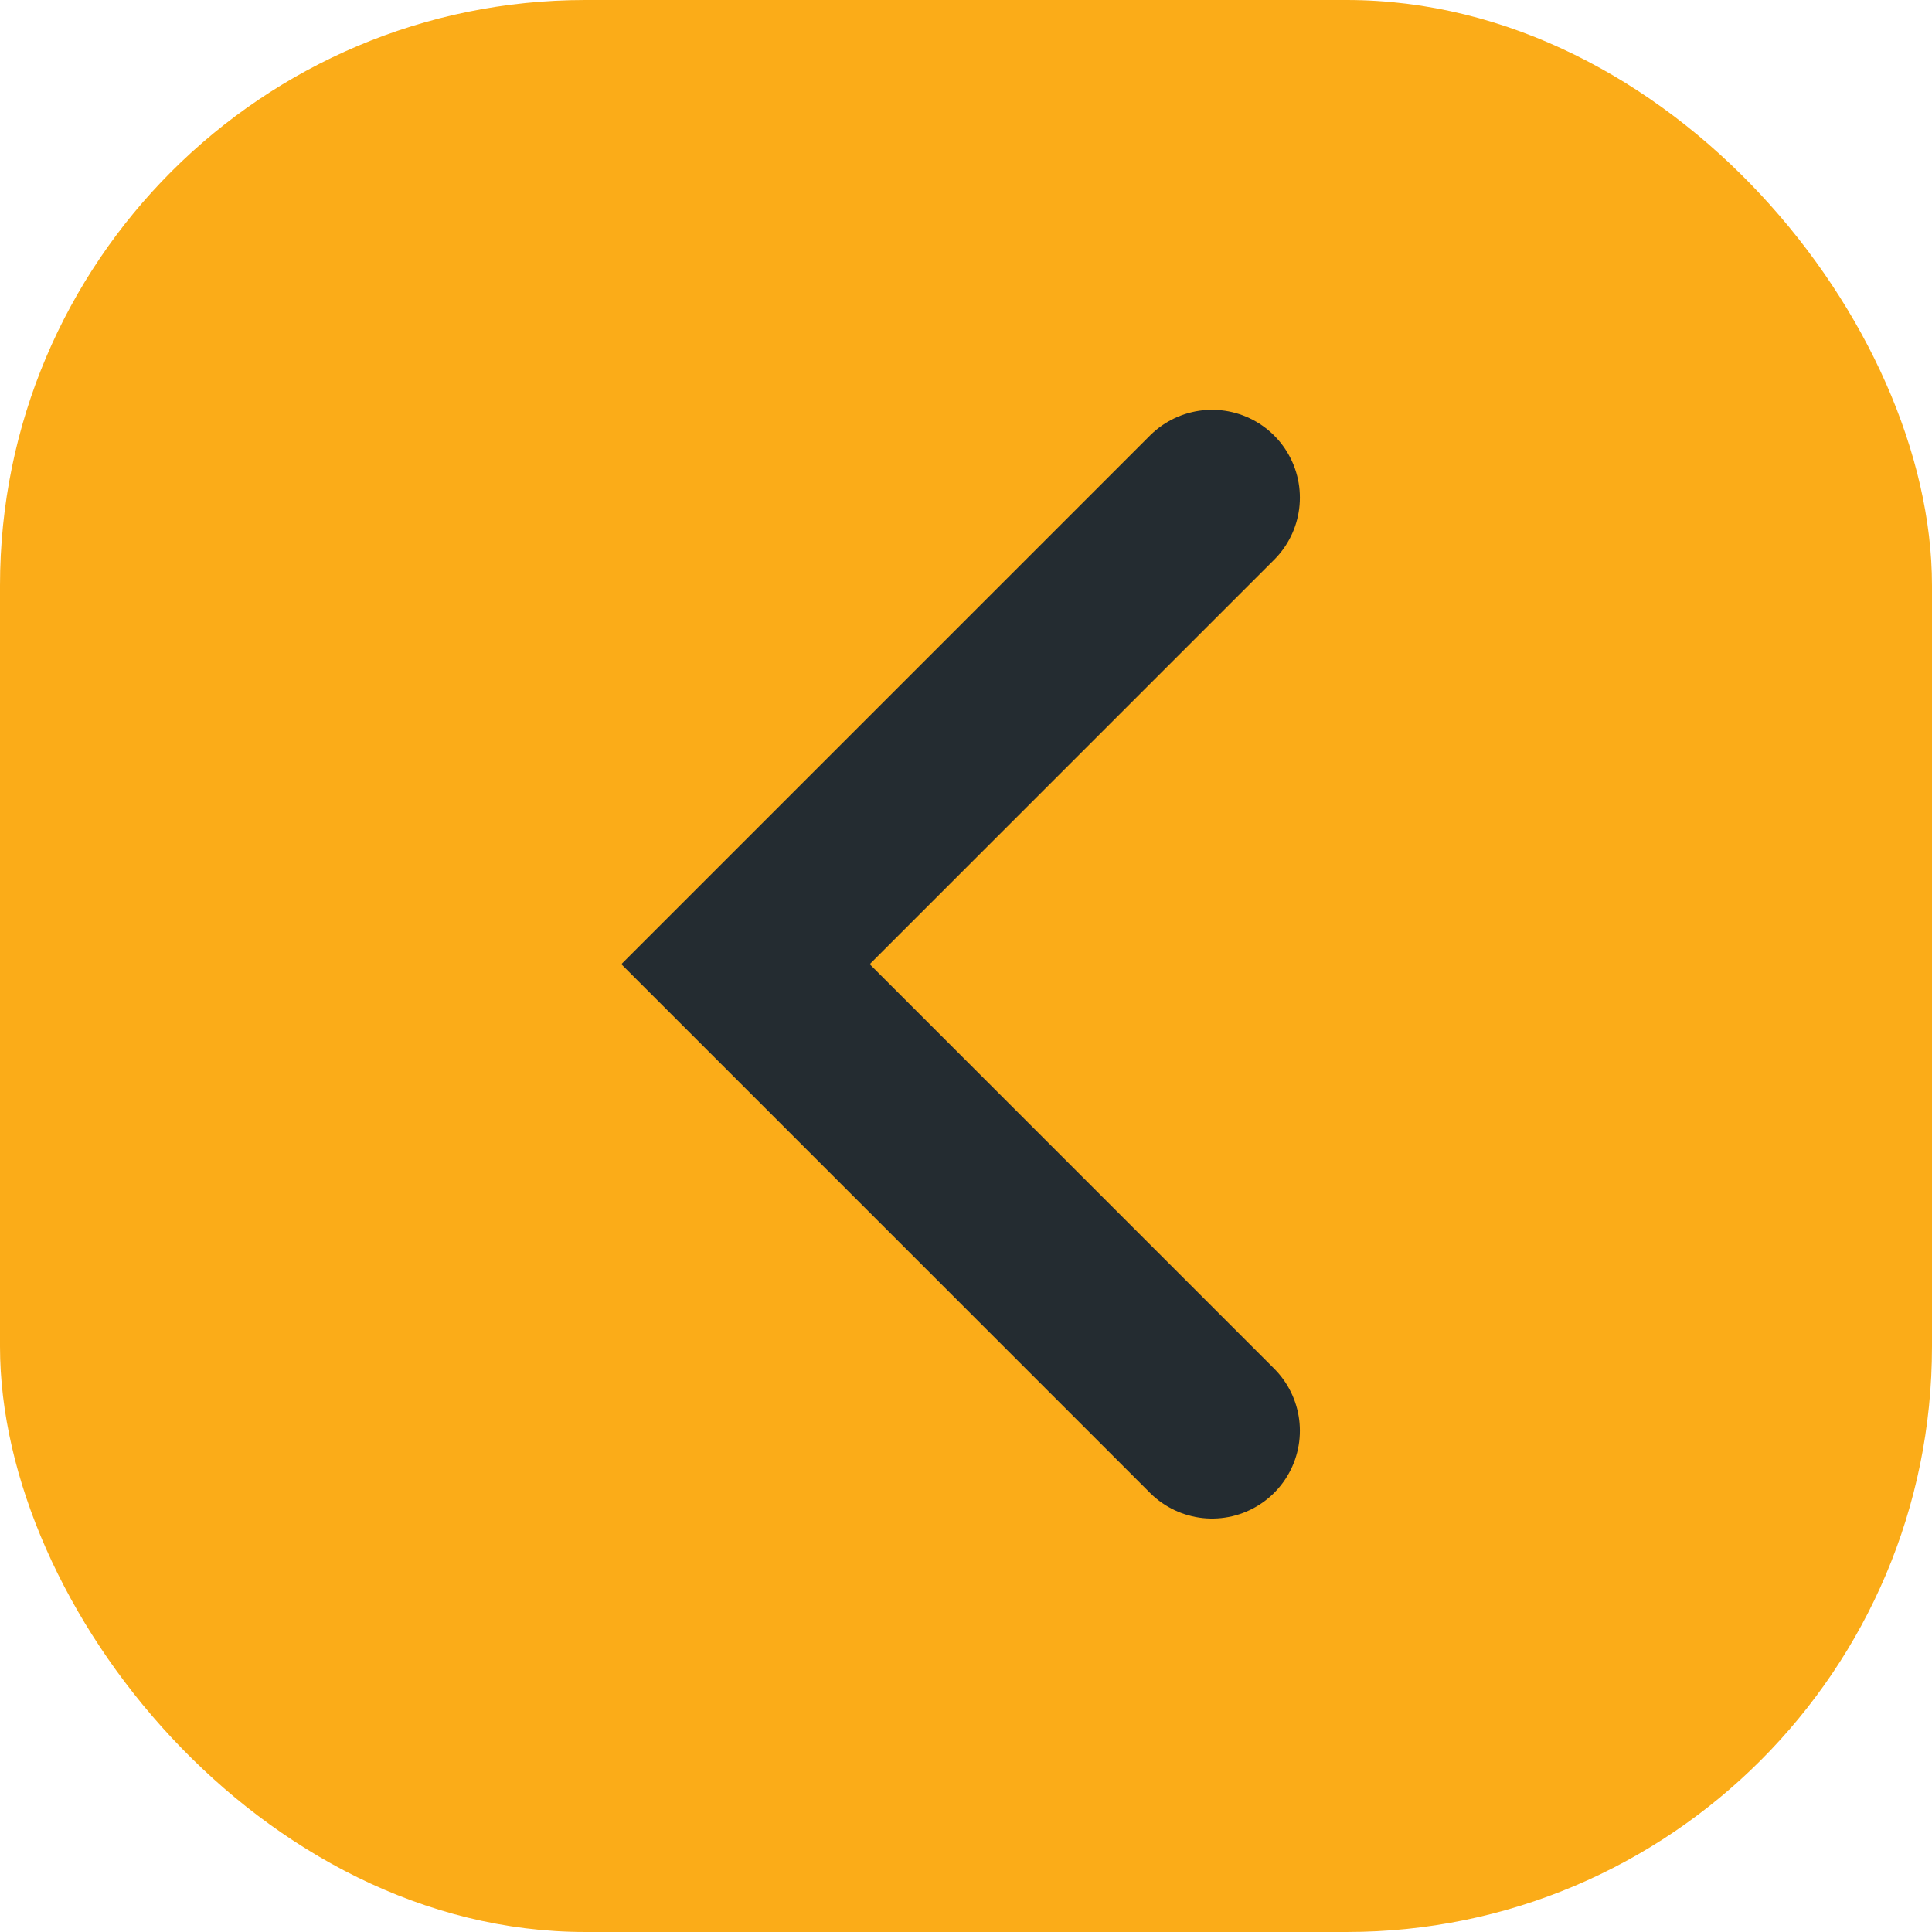
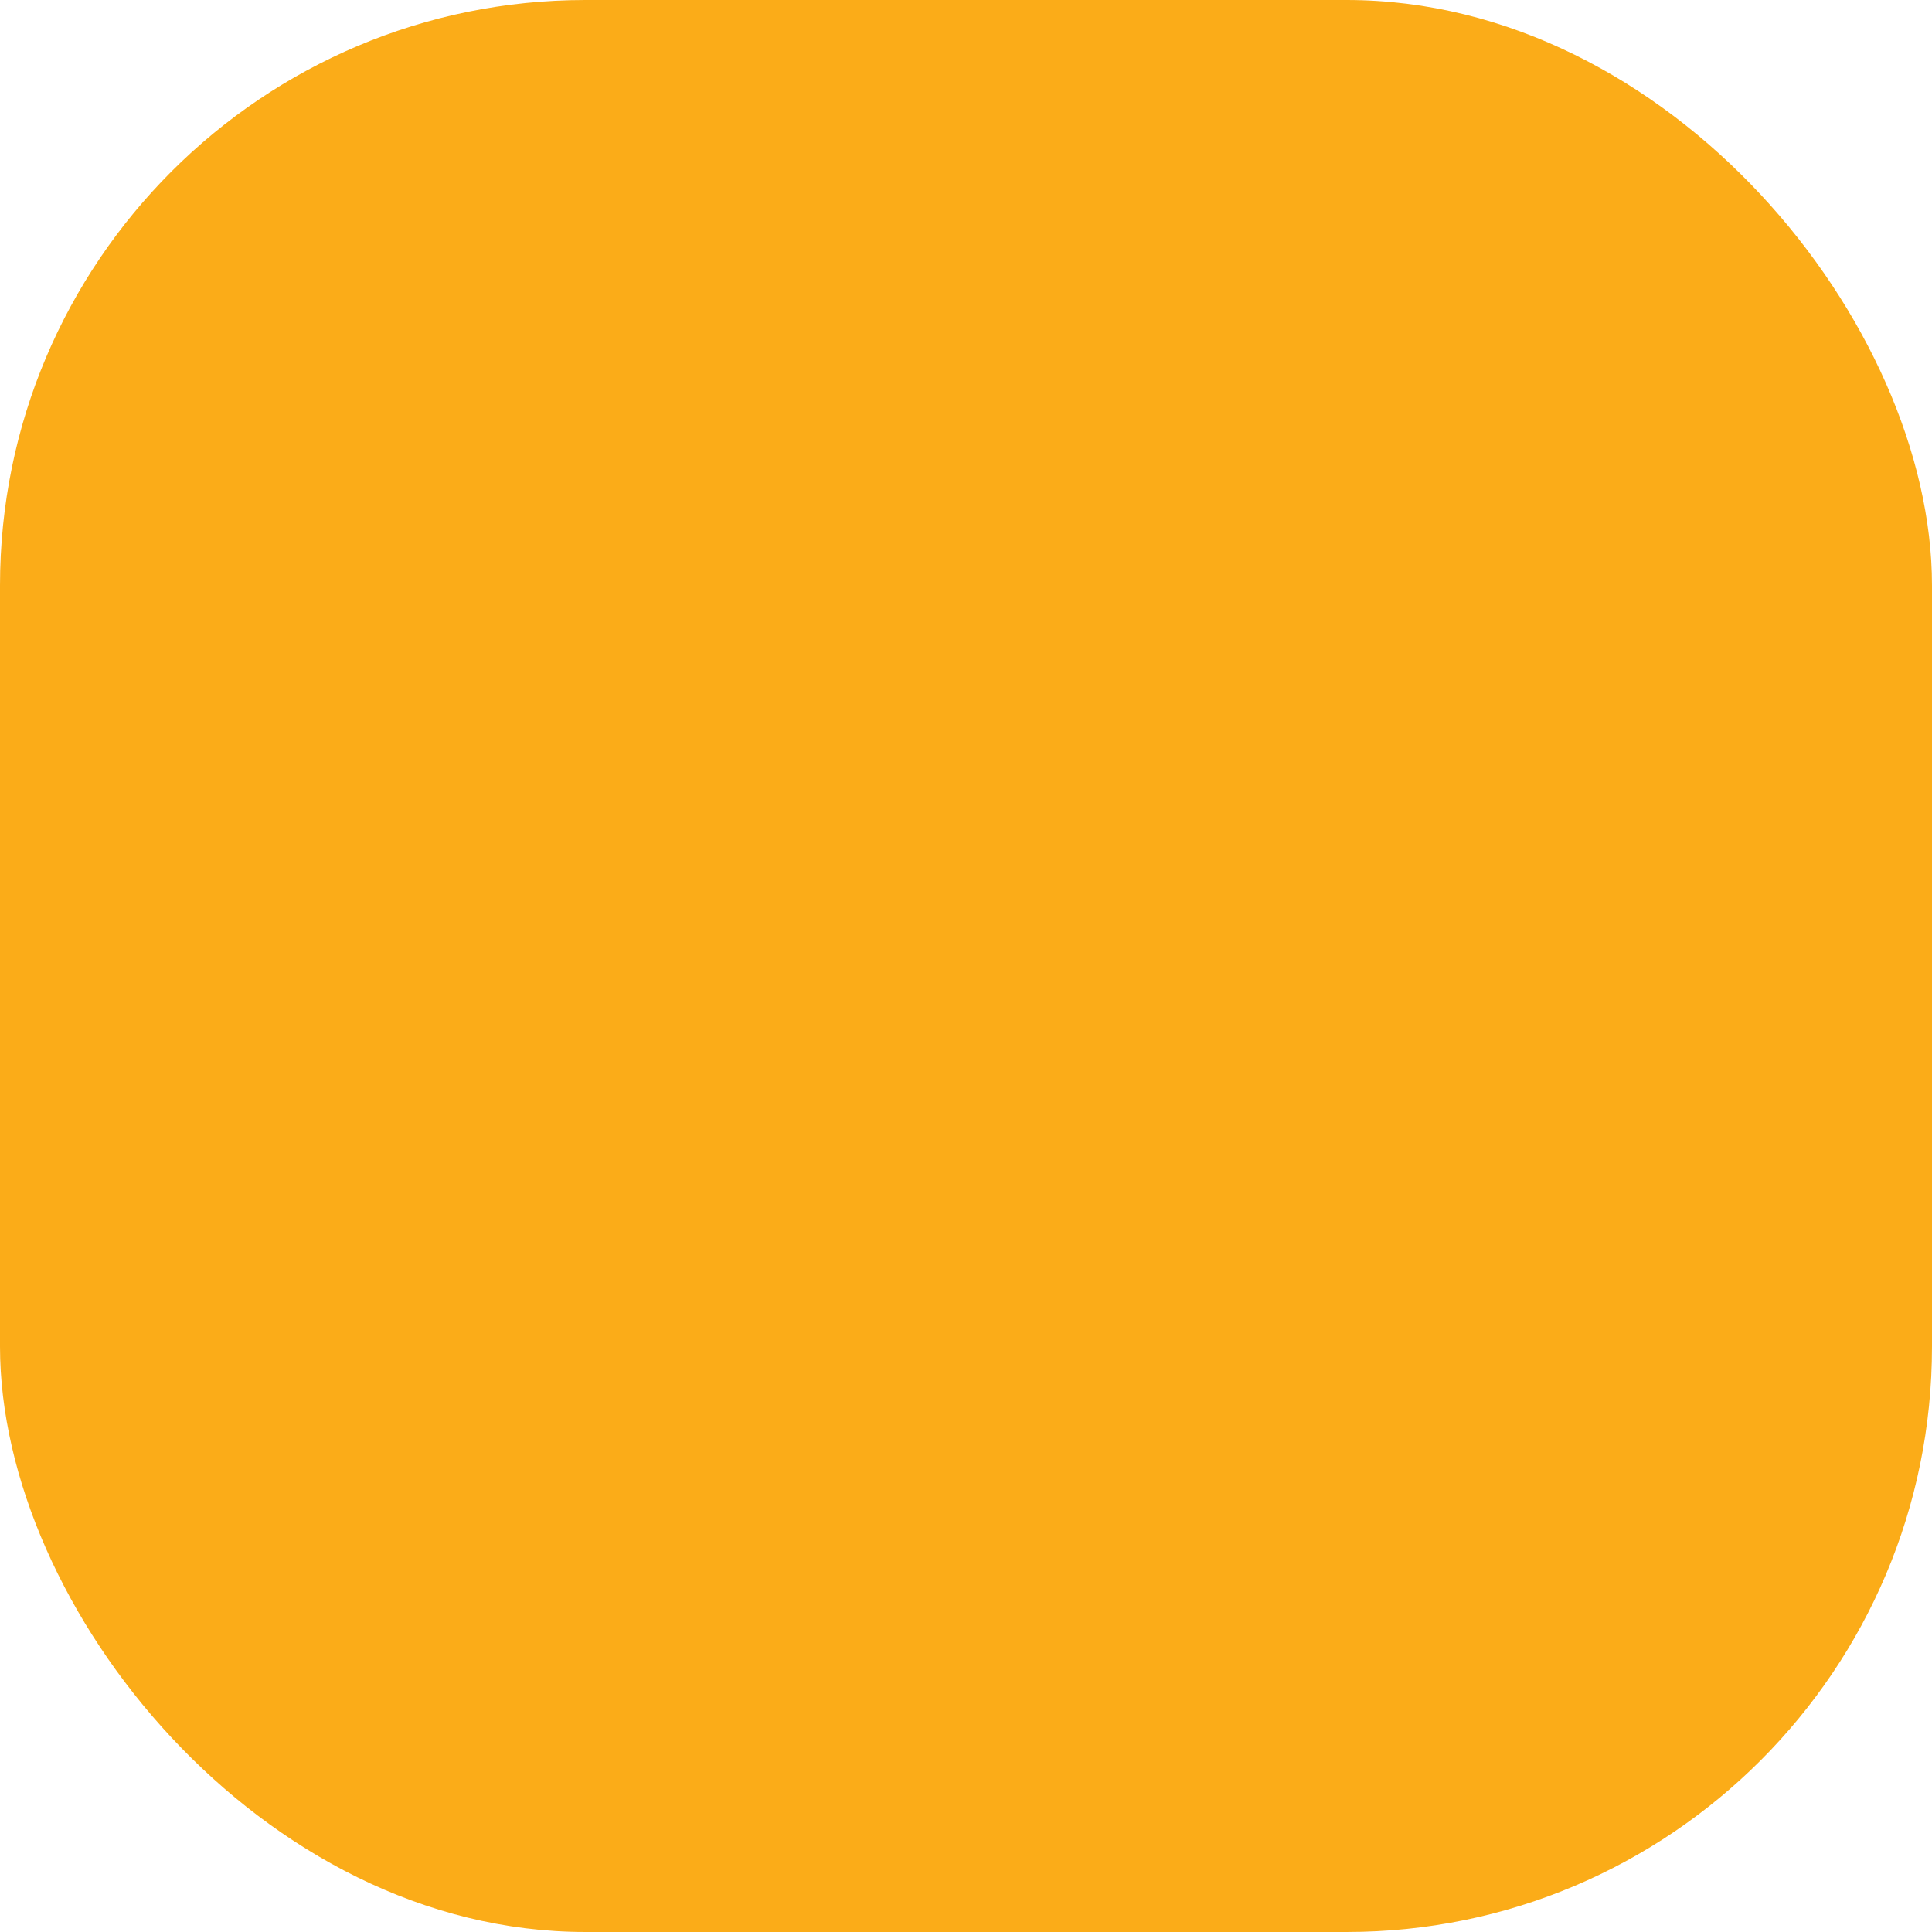
<svg xmlns="http://www.w3.org/2000/svg" id="Group_779" data-name="Group 779" width="33" height="33" viewBox="0 0 33 33">
  <rect id="Rectangle_40" data-name="Rectangle 40" width="33" height="33" rx="10" fill="#fbac18" />
-   <path id="Path_8" data-name="Path 8" d="M1467.469,4176l-7.969,7.969,7.969,7.969" transform="translate(-1446.766 -4167.5)" fill="none" stroke="#242c31" stroke-linecap="round" stroke-width="3" />
</svg>